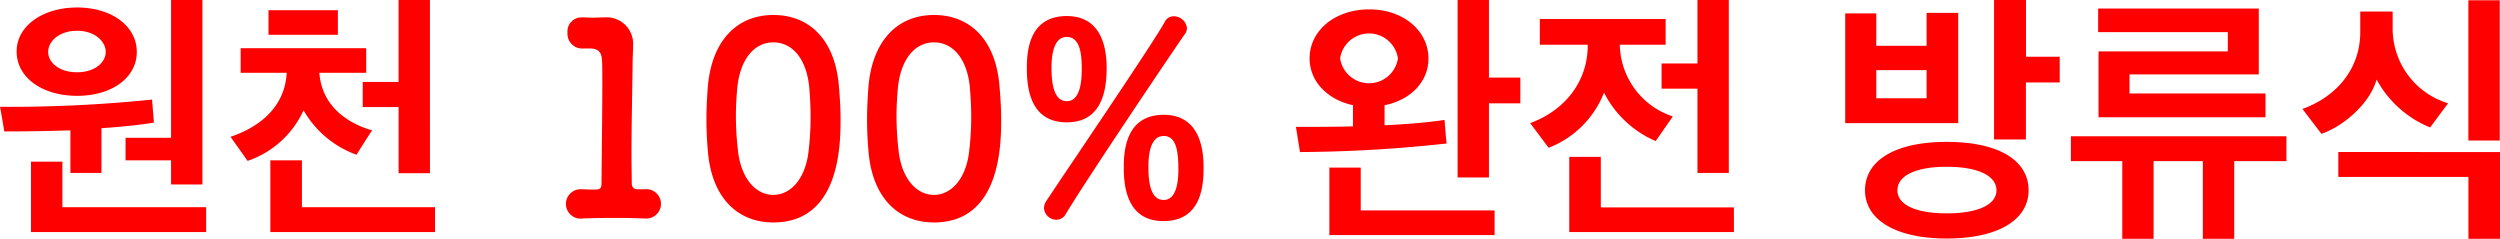
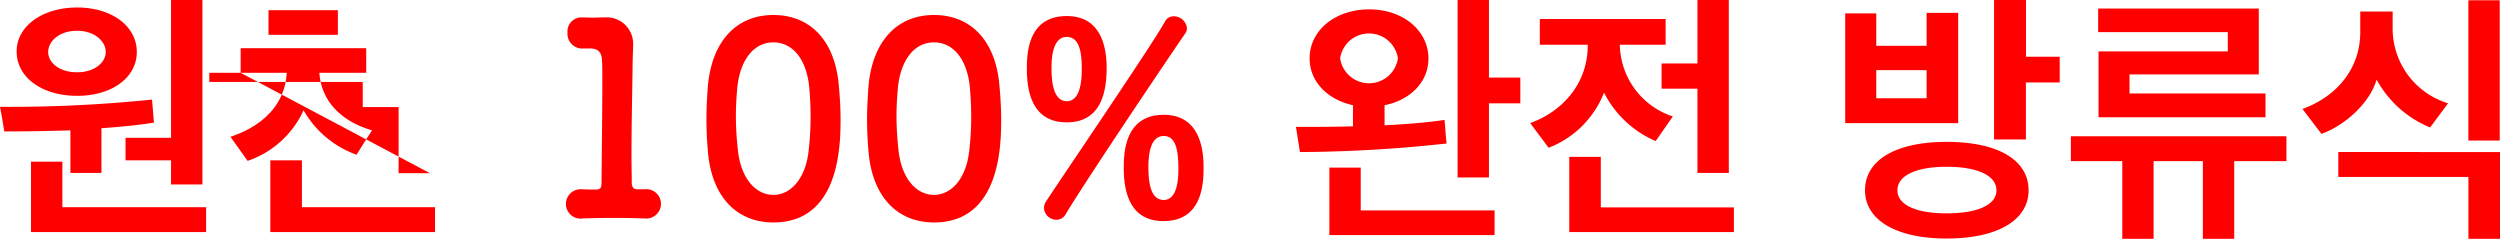
<svg xmlns="http://www.w3.org/2000/svg" width="326.865" height="31.22" viewBox="0 0 326.865 31.22">
-   <path id="パス_27763" data-name="パス 27763" d="M45.21,10.37c0-3.36-3.255-5.81-7.8-5.81S29.5,7.01,29.5,10.3c0,3.43,3.36,5.81,7.91,5.81S45.21,13.73,45.21,10.37ZM43.74,24.545h5.95v3.15h4.1V3.58h-4.1V21.6H43.74Zm10.535,9.38V30.67H35.48V24.72h-4.1v9.2ZM40.59,26.19V20.345c2.415-.175,4.725-.385,6.86-.735l-.245-3.01a181.869,181.869,0,0,1-19.88.945c.21,1.05.385,2.17.56,3.22,2.345,0,5.39-.035,8.645-.14V26.19Zm.56-15.82c0,1.365-1.435,2.66-3.745,2.66-2.38,0-3.78-1.3-3.78-2.66s1.4-2.765,3.78-2.765C39.715,7.6,41.15,9,41.15,10.37ZM58.79,13.1h6.02c-.21,4.165-3.15,6.965-7.35,8.365l2.24,3.15A12.452,12.452,0,0,0,67.015,18a13,13,0,0,0,6.93,5.81c.665-1.085,1.33-2.135,2.03-3.185-3.395-.98-6.58-3.29-6.895-7.525h6.125V9.88H58.79ZM83.535,3.58h-4.1V14.29H74.75v3.29h4.69v8.645h4.1ZM84.2,33.925V30.67h-17.4V24.545h-4.13v9.38ZM62.43,8.13H71.5V4.91H62.43Zm48.23,20.195c-.56,0-.735-.35-.735-.875,0-1.085-.035-2.205-.035-3.29,0-4.48.105-8.75.14-11.655,0-1.3.07-2.31.07-2.94v-.07a3.454,3.454,0,0,0-3.71-3.64h-.315c-.315,0-.77.035-1.225.035-.49,0-.945-.035-1.365-.035h-.14a1.827,1.827,0,0,0-1.82,1.995,1.926,1.926,0,0,0,2.135,2.065h.84c1.155.035,1.505.595,1.54,1.68.035.455.035,1.54.035,3.01,0,3.465-.07,9-.105,12.915,0,.63-.14.84-.805.84-.525,0-1.225,0-1.61-.035h-.175a1.923,1.923,0,1,0,.175,3.815c.875-.035,2.555-.07,4.2-.07,1.4,0,2.765.035,3.71.07h.14a1.92,1.92,0,1,0,0-3.815h-.945Zm17.78,4.34c8.68,0,8.785-10.115,8.785-13.51,0-1.5-.1-3.045-.245-4.585-.56-5.845-3.85-9.03-8.54-9.03-4.76,0-8.085,3.36-8.575,9.45-.105,1.435-.175,2.8-.175,4.165,0,1.47.07,2.94.21,4.445C120.46,29.48,123.785,32.665,128.44,32.665Zm0-3.605c-2.31,0-4.2-2.135-4.62-5.7a40.424,40.424,0,0,1-.28-4.62c0-1.19.07-2.415.175-3.6.35-3.78,2.205-6.02,4.725-6.02s4.34,2.2,4.69,5.88c.105,1.19.175,2.485.175,3.78a37.484,37.484,0,0,1-.315,4.97C132.5,27.065,130.645,29.06,128.44,29.06Zm21,3.605c8.68,0,8.785-10.115,8.785-13.51,0-1.5-.105-3.045-.245-4.585-.56-5.845-3.85-9.03-8.54-9.03-4.76,0-8.085,3.36-8.575,9.45-.1,1.435-.175,2.8-.175,4.165,0,1.47.07,2.94.21,4.445C141.46,29.48,144.785,32.665,149.44,32.665Zm0-3.605c-2.31,0-4.2-2.135-4.62-5.7a40.422,40.422,0,0,1-.28-4.62c0-1.19.07-2.415.175-3.6.35-3.78,2.205-6.02,4.725-6.02s4.34,2.2,4.69,5.88c.1,1.19.175,2.485.175,3.78a37.486,37.486,0,0,1-.315,4.97C153.5,27.065,151.645,29.06,149.44,29.06Zm17.36-9.485c4.34,0,5.215-3.71,5.215-7.105,0-3.185-.98-6.79-5.215-6.79-5.145,0-5.215,5-5.215,6.93C161.585,15.83,162.425,19.575,166.8,19.575Zm-.14,12c3.115-5.145,14.1-21.42,15.61-23.59a1.233,1.233,0,0,0,.245-.735,1.741,1.741,0,0,0-1.715-1.54,1.272,1.272,0,0,0-1.19.735C178.245,9,166.52,26.225,164.1,29.9a1.716,1.716,0,0,0-.28.875,1.64,1.64,0,0,0,1.61,1.54A1.394,1.394,0,0,0,166.66,31.58Zm12.81.91c5.215,0,5.215-5.25,5.215-7.07,0-3.22-.98-6.825-5.215-6.825-5.145,0-5.215,5.11-5.215,6.965C174.255,28.78,175.1,32.49,179.47,32.49ZM166.8,16.81c-1.855,0-1.995-2.835-1.995-4.375,0-1.855.35-4.025,1.995-4.025,1.89,0,1.96,2.66,1.96,4.27C168.76,14.535,168.445,16.81,166.8,16.81Zm12.67,12.915c-1.785,0-1.995-2.485-1.995-4.375,0-1.82.35-3.99,1.995-3.99,1.61,0,1.925,1.89,1.925,4.34C181.4,27.52,181.08,29.725,179.47,29.725Zm37-7.385c-.14-1.05-.175-2.03-.28-3.08-2.31.35-4.97.56-7.84.7V17.335c3.4-.665,5.74-3.08,5.74-6.09,0-3.675-3.325-6.44-7.735-6.44-4.48,0-7.805,2.765-7.805,6.405,0,3.01,2.31,5.39,5.67,6.125V20.1c-2.45.07-4.97.07-7.455.07l.525,3.29A182.215,182.215,0,0,0,216.465,22.34ZM222,3.58H217.9v23.2H222V17.09h4.1V13.73H222Zm.735,30.73V31.09h-17.5v-5.6h-4.1v8.82ZM210.1,11.21a3.822,3.822,0,0,1-7.56,0,3.822,3.822,0,0,1,7.56,0Zm18.55-1.785h6.265v.1c0,4.725-3.01,8.505-7.525,10.15L229.8,22.9a12.669,12.669,0,0,0,7.245-7.21,13.531,13.531,0,0,0,6.755,6.335l2.24-3.22a10.054,10.054,0,0,1-6.93-9.38H245.1V6.065h-16.45Zm24.71,16.765V3.58h-4.1v8.3h-4.69v3.29h4.69V26.19Zm.665,7.735V30.7H236.625V24.09H232.5v9.835Zm42.6-19.565V11h-4.41V3.58H288.04V21.815h4.165V14.36ZM283.35,19.68V5.26h-4.13V9.565h-6.58V5.33h-4.06V19.68Zm-4.13-3.255h-6.58V12.75h6.58Zm13.335,12.04c0-3.92-3.92-6.335-10.71-6.335-6.72,0-10.675,2.415-10.675,6.335,0,3.815,3.955,6.3,10.675,6.3C288.635,34.765,292.555,32.28,292.555,28.465Zm-10.71-3.08c4.13,0,6.51,1.19,6.51,3.08,0,1.855-2.38,3.01-6.51,3.01-4.1,0-6.44-1.155-6.44-3.01C275.4,26.575,277.75,25.385,281.845,25.385ZM323.53,18.91V15.8H305.75V13.31h16.9V4.7h-21V7.78H318.6V10.3h-16.9v8.61ZM308.9,34.8V24.65h6.44V34.8h4.1V24.65h6.825V21.4H298.085V24.65h6.72V34.8Zm45.255-12.845V3.615h-4.1v18.34Zm-21.105,1.5v3.255h17.01V34.8h4.13V23.46Zm14.35-6.37a10.215,10.215,0,0,1-7.245-9.52V5.085H335.92V7.78c0,4.725-3.01,8.4-7.56,10.045l2.485,3.255c2.9-1.015,6.3-3.92,7.21-7.1a13.976,13.976,0,0,0,7,6.265Z" transform="translate(-27.325 -3.58)" fill="red" />
+   <path id="パス_27763" data-name="パス 27763" d="M45.21,10.37c0-3.36-3.255-5.81-7.8-5.81S29.5,7.01,29.5,10.3c0,3.43,3.36,5.81,7.91,5.81S45.21,13.73,45.21,10.37ZM43.74,24.545h5.95v3.15h4.1V3.58h-4.1V21.6H43.74Zm10.535,9.38V30.67H35.48V24.72h-4.1v9.2ZM40.59,26.19V20.345c2.415-.175,4.725-.385,6.86-.735l-.245-3.01a181.869,181.869,0,0,1-19.88.945c.21,1.05.385,2.17.56,3.22,2.345,0,5.39-.035,8.645-.14V26.19Zm.56-15.82c0,1.365-1.435,2.66-3.745,2.66-2.38,0-3.78-1.3-3.78-2.66s1.4-2.765,3.78-2.765C39.715,7.6,41.15,9,41.15,10.37ZM58.79,13.1h6.02c-.21,4.165-3.15,6.965-7.35,8.365l2.24,3.15A12.452,12.452,0,0,0,67.015,18a13,13,0,0,0,6.93,5.81c.665-1.085,1.33-2.135,2.03-3.185-3.395-.98-6.58-3.29-6.895-7.525h6.125V9.88H58.79Zh-4.1V14.29H74.75v3.29h4.69v8.645h4.1ZM84.2,33.925V30.67h-17.4V24.545h-4.13v9.38ZM62.43,8.13H71.5V4.91H62.43Zm48.23,20.195c-.56,0-.735-.35-.735-.875,0-1.085-.035-2.205-.035-3.29,0-4.48.105-8.75.14-11.655,0-1.3.07-2.31.07-2.94v-.07a3.454,3.454,0,0,0-3.71-3.64h-.315c-.315,0-.77.035-1.225.035-.49,0-.945-.035-1.365-.035h-.14a1.827,1.827,0,0,0-1.82,1.995,1.926,1.926,0,0,0,2.135,2.065h.84c1.155.035,1.505.595,1.54,1.68.035.455.035,1.54.035,3.01,0,3.465-.07,9-.105,12.915,0,.63-.14.84-.805.84-.525,0-1.225,0-1.61-.035h-.175a1.923,1.923,0,1,0,.175,3.815c.875-.035,2.555-.07,4.2-.07,1.4,0,2.765.035,3.71.07h.14a1.92,1.92,0,1,0,0-3.815h-.945Zm17.78,4.34c8.68,0,8.785-10.115,8.785-13.51,0-1.5-.1-3.045-.245-4.585-.56-5.845-3.85-9.03-8.54-9.03-4.76,0-8.085,3.36-8.575,9.45-.105,1.435-.175,2.8-.175,4.165,0,1.47.07,2.94.21,4.445C120.46,29.48,123.785,32.665,128.44,32.665Zm0-3.605c-2.31,0-4.2-2.135-4.62-5.7a40.424,40.424,0,0,1-.28-4.62c0-1.19.07-2.415.175-3.6.35-3.78,2.205-6.02,4.725-6.02s4.34,2.2,4.69,5.88c.105,1.19.175,2.485.175,3.78a37.484,37.484,0,0,1-.315,4.97C132.5,27.065,130.645,29.06,128.44,29.06Zm21,3.605c8.68,0,8.785-10.115,8.785-13.51,0-1.5-.105-3.045-.245-4.585-.56-5.845-3.85-9.03-8.54-9.03-4.76,0-8.085,3.36-8.575,9.45-.1,1.435-.175,2.8-.175,4.165,0,1.47.07,2.94.21,4.445C141.46,29.48,144.785,32.665,149.44,32.665Zm0-3.605c-2.31,0-4.2-2.135-4.62-5.7a40.422,40.422,0,0,1-.28-4.62c0-1.19.07-2.415.175-3.6.35-3.78,2.205-6.02,4.725-6.02s4.34,2.2,4.69,5.88c.1,1.19.175,2.485.175,3.78a37.486,37.486,0,0,1-.315,4.97C153.5,27.065,151.645,29.06,149.44,29.06Zm17.36-9.485c4.34,0,5.215-3.71,5.215-7.105,0-3.185-.98-6.79-5.215-6.79-5.145,0-5.215,5-5.215,6.93C161.585,15.83,162.425,19.575,166.8,19.575Zm-.14,12c3.115-5.145,14.1-21.42,15.61-23.59a1.233,1.233,0,0,0,.245-.735,1.741,1.741,0,0,0-1.715-1.54,1.272,1.272,0,0,0-1.19.735C178.245,9,166.52,26.225,164.1,29.9a1.716,1.716,0,0,0-.28.875,1.64,1.64,0,0,0,1.61,1.54A1.394,1.394,0,0,0,166.66,31.58Zm12.81.91c5.215,0,5.215-5.25,5.215-7.07,0-3.22-.98-6.825-5.215-6.825-5.145,0-5.215,5.11-5.215,6.965C174.255,28.78,175.1,32.49,179.47,32.49ZM166.8,16.81c-1.855,0-1.995-2.835-1.995-4.375,0-1.855.35-4.025,1.995-4.025,1.89,0,1.96,2.66,1.96,4.27C168.76,14.535,168.445,16.81,166.8,16.81Zm12.67,12.915c-1.785,0-1.995-2.485-1.995-4.375,0-1.82.35-3.99,1.995-3.99,1.61,0,1.925,1.89,1.925,4.34C181.4,27.52,181.08,29.725,179.47,29.725Zm37-7.385c-.14-1.05-.175-2.03-.28-3.08-2.31.35-4.97.56-7.84.7V17.335c3.4-.665,5.74-3.08,5.74-6.09,0-3.675-3.325-6.44-7.735-6.44-4.48,0-7.805,2.765-7.805,6.405,0,3.01,2.31,5.39,5.67,6.125V20.1c-2.45.07-4.97.07-7.455.07l.525,3.29A182.215,182.215,0,0,0,216.465,22.34ZM222,3.58H217.9v23.2H222V17.09h4.1V13.73H222Zm.735,30.73V31.09h-17.5v-5.6h-4.1v8.82ZM210.1,11.21a3.822,3.822,0,0,1-7.56,0,3.822,3.822,0,0,1,7.56,0Zm18.55-1.785h6.265v.1c0,4.725-3.01,8.505-7.525,10.15L229.8,22.9a12.669,12.669,0,0,0,7.245-7.21,13.531,13.531,0,0,0,6.755,6.335l2.24-3.22a10.054,10.054,0,0,1-6.93-9.38H245.1V6.065h-16.45Zm24.71,16.765V3.58h-4.1v8.3h-4.69v3.29h4.69V26.19Zm.665,7.735V30.7H236.625V24.09H232.5v9.835Zm42.6-19.565V11h-4.41V3.58H288.04V21.815h4.165V14.36ZM283.35,19.68V5.26h-4.13V9.565h-6.58V5.33h-4.06V19.68Zm-4.13-3.255h-6.58V12.75h6.58Zm13.335,12.04c0-3.92-3.92-6.335-10.71-6.335-6.72,0-10.675,2.415-10.675,6.335,0,3.815,3.955,6.3,10.675,6.3C288.635,34.765,292.555,32.28,292.555,28.465Zm-10.71-3.08c4.13,0,6.51,1.19,6.51,3.08,0,1.855-2.38,3.01-6.51,3.01-4.1,0-6.44-1.155-6.44-3.01C275.4,26.575,277.75,25.385,281.845,25.385ZM323.53,18.91V15.8H305.75V13.31h16.9V4.7h-21V7.78H318.6V10.3h-16.9v8.61ZM308.9,34.8V24.65h6.44V34.8h4.1V24.65h6.825V21.4H298.085V24.65h6.72V34.8Zm45.255-12.845V3.615h-4.1v18.34Zm-21.105,1.5v3.255h17.01V34.8h4.13V23.46Zm14.35-6.37a10.215,10.215,0,0,1-7.245-9.52V5.085H335.92V7.78c0,4.725-3.01,8.4-7.56,10.045l2.485,3.255c2.9-1.015,6.3-3.92,7.21-7.1a13.976,13.976,0,0,0,7,6.265Z" transform="translate(-27.325 -3.58)" fill="red" />
</svg>